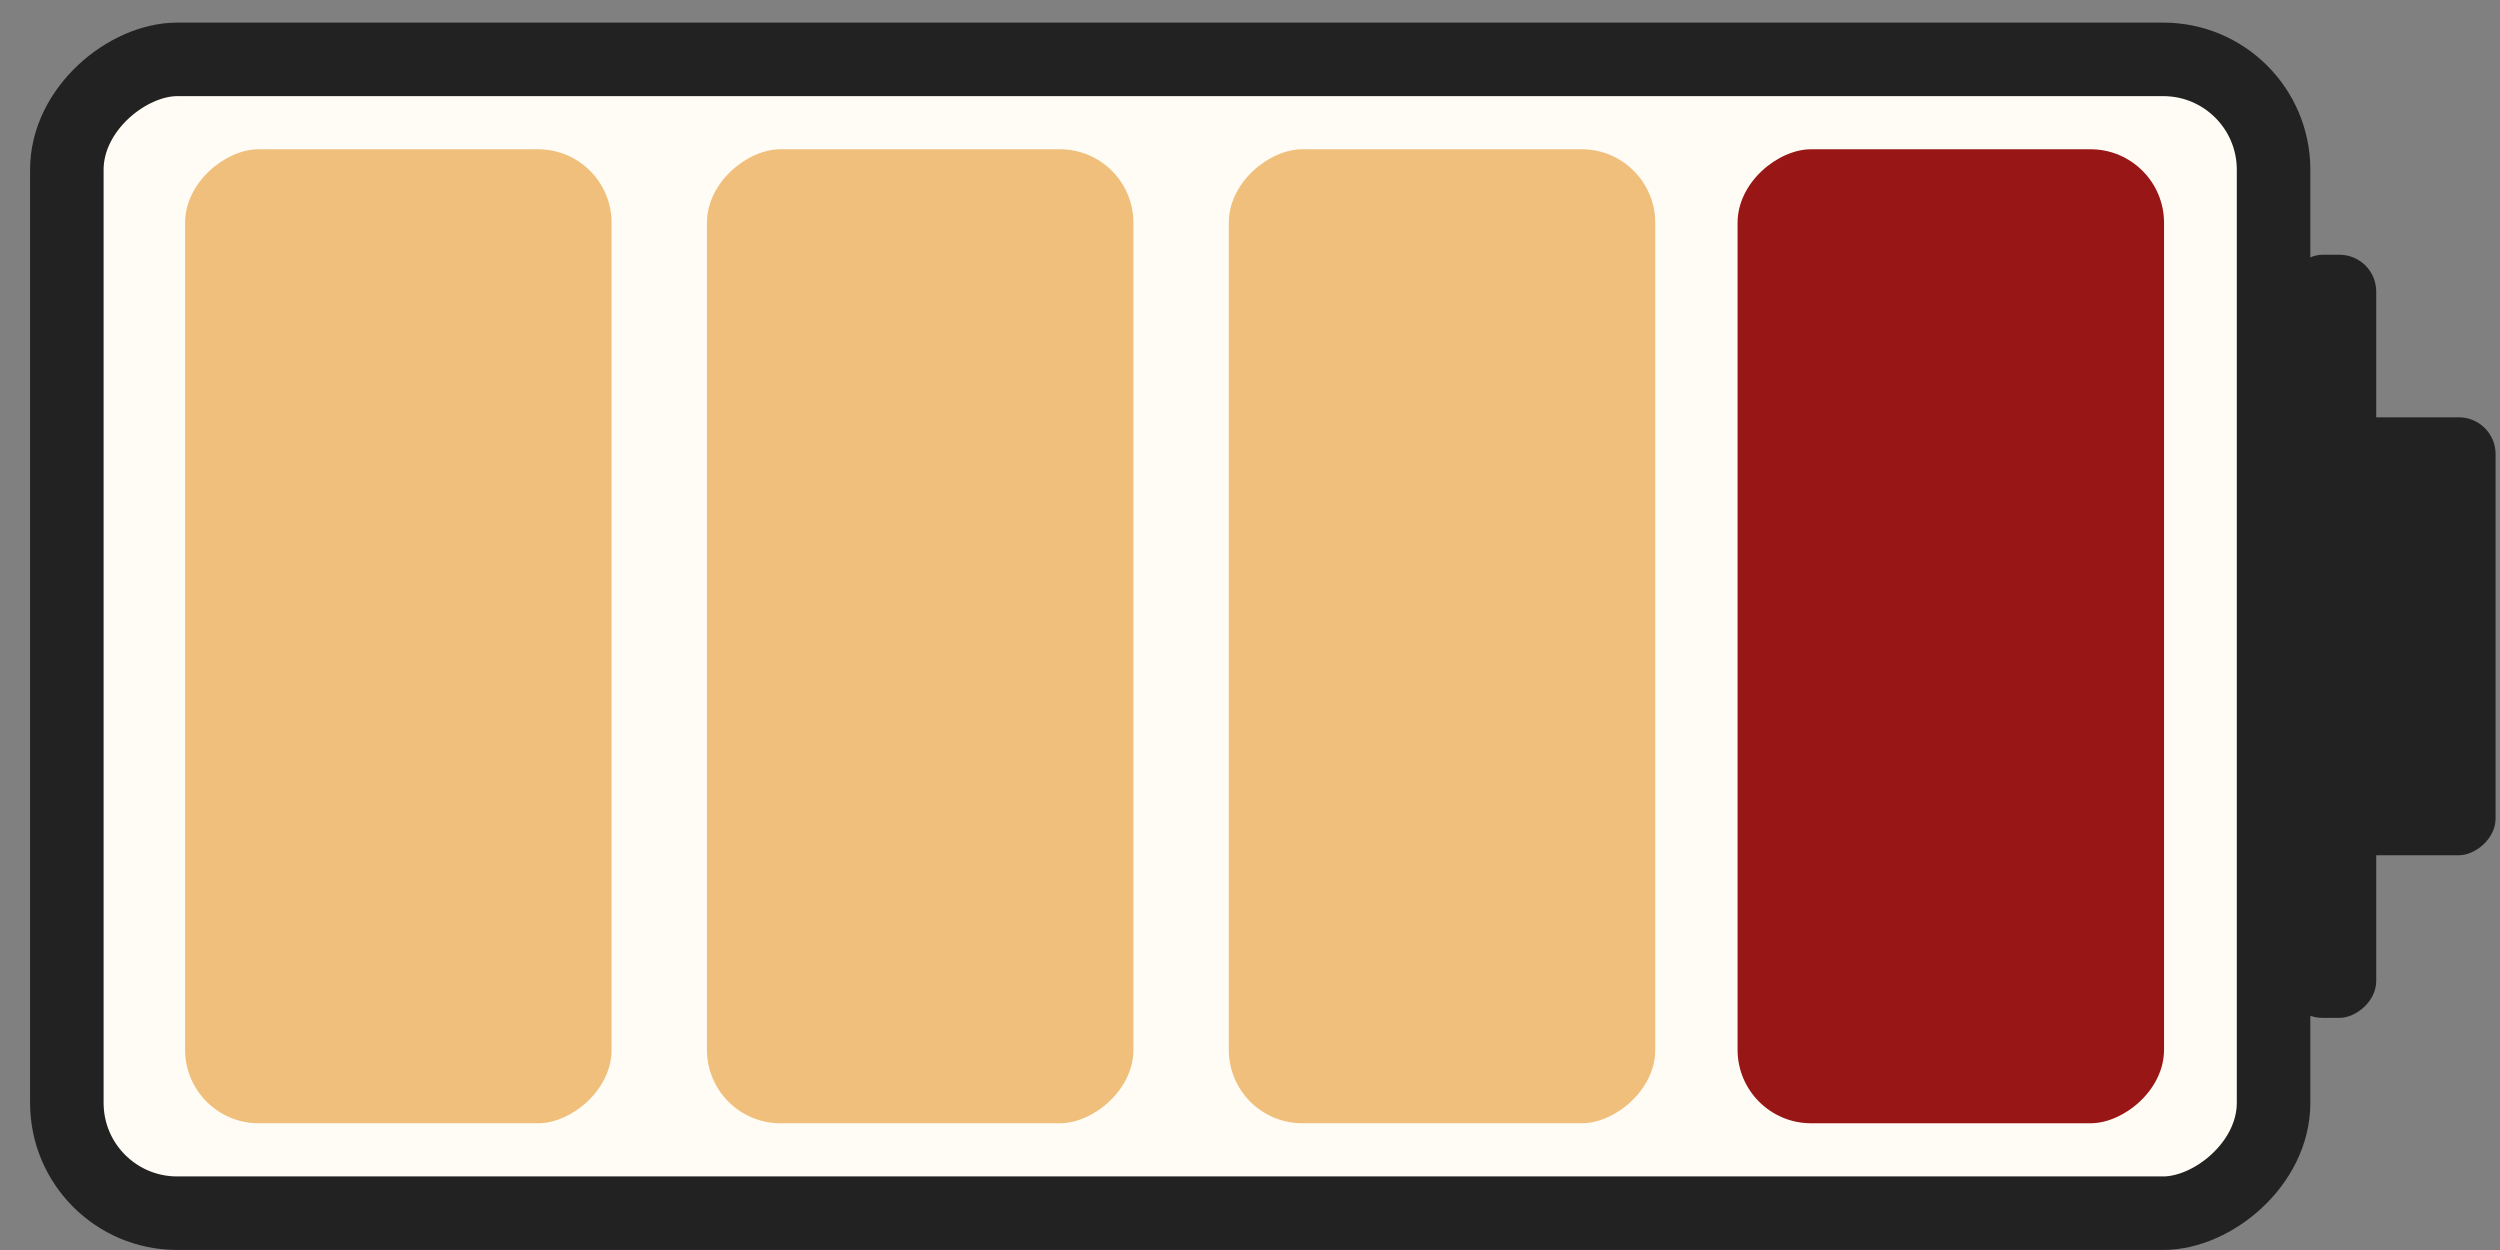
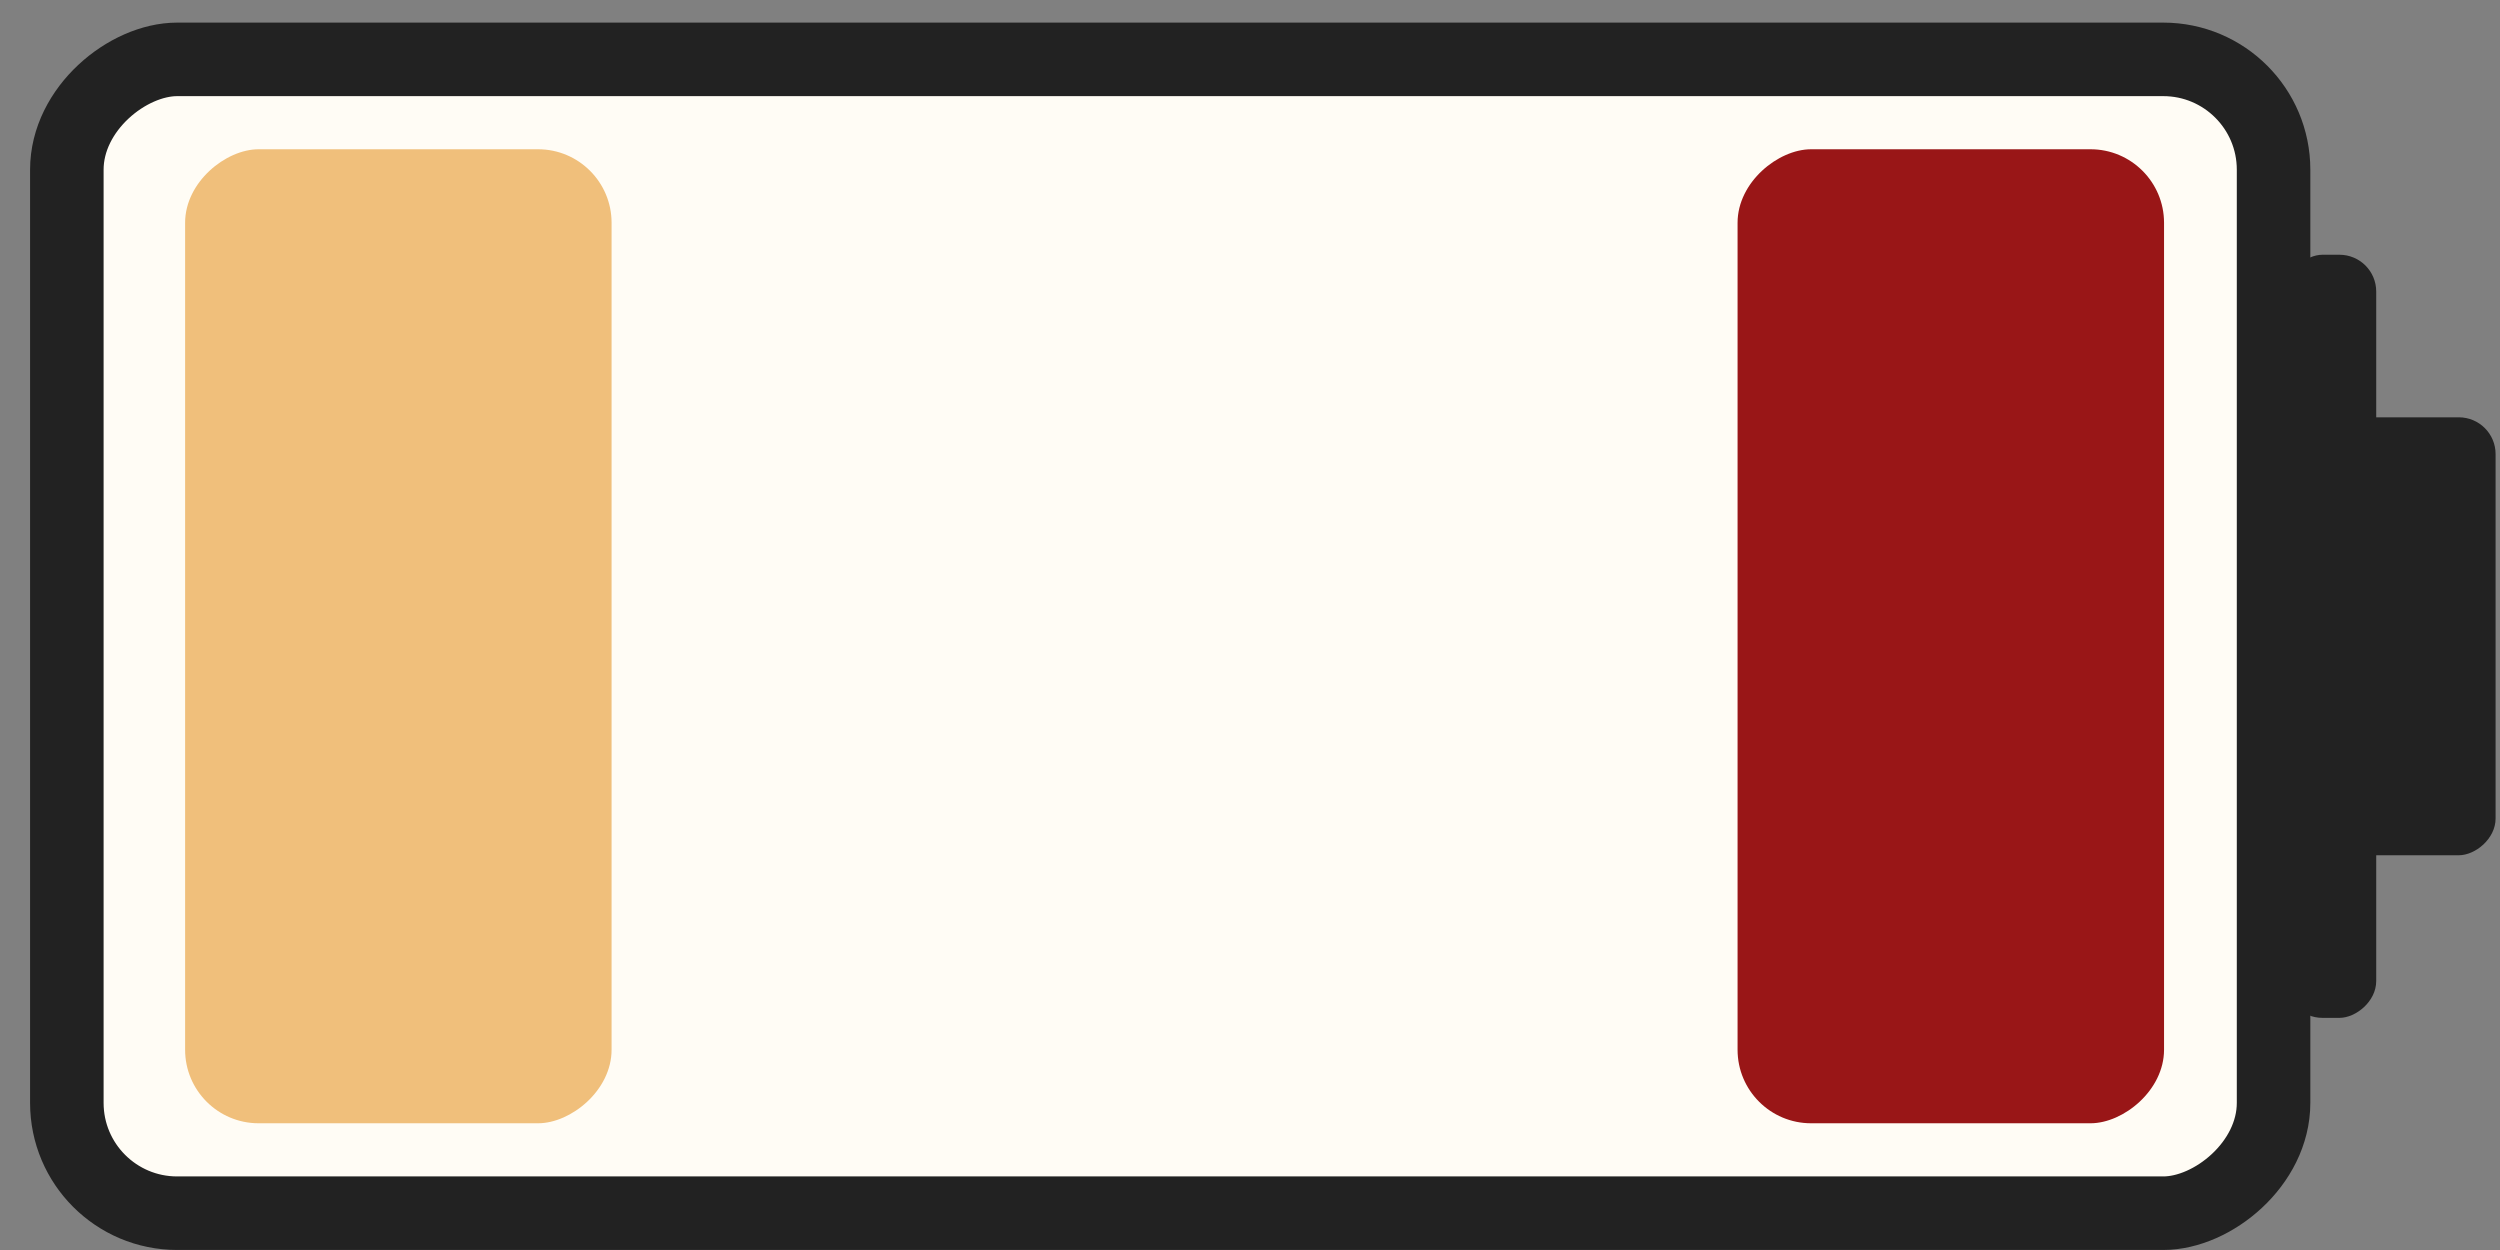
<svg xmlns="http://www.w3.org/2000/svg" width="68" height="34" viewBox="0 0 68 34" fill="none">
  <rect x="0" y="0" width="68" height="34" fill="#808080" stroke="none" />
  <rect x="61.841" y="1.615" width="31.384" height="60.023" rx="3" transform="rotate(90 61.841 1.615)" fill="#FFFCF5" stroke="#222222" stroke-width="2" />
  <rect x="64.633" y="6.929" width="20.757" height="2.463" rx="1" transform="rotate(90 64.633 6.929)" fill="#222222" />
  <rect x="67.88" y="11.351" width="11.912" height="4.81" rx="1" transform="rotate(90 67.88 11.351)" fill="#222222" />
  <rect x="16.635" y="4.06" width="26.493" height="11.6" rx="2" transform="rotate(90 16.635 4.06)" fill="#F0BF7B" />
-   <rect x="30.829" y="4.06" width="26.493" height="11.6" rx="2" transform="rotate(90 30.829 4.06)" fill="#F0BF7B" />
-   <rect x="45.023" y="4.06" width="26.493" height="11.6" rx="2" transform="rotate(90 45.023 4.06)" fill="#F0BF7B" />
  <rect x="58.862" y="4.06" width="26.493" height="11.6" rx="2" transform="rotate(90 58.862 4.06)" fill="#991617" />
</svg>